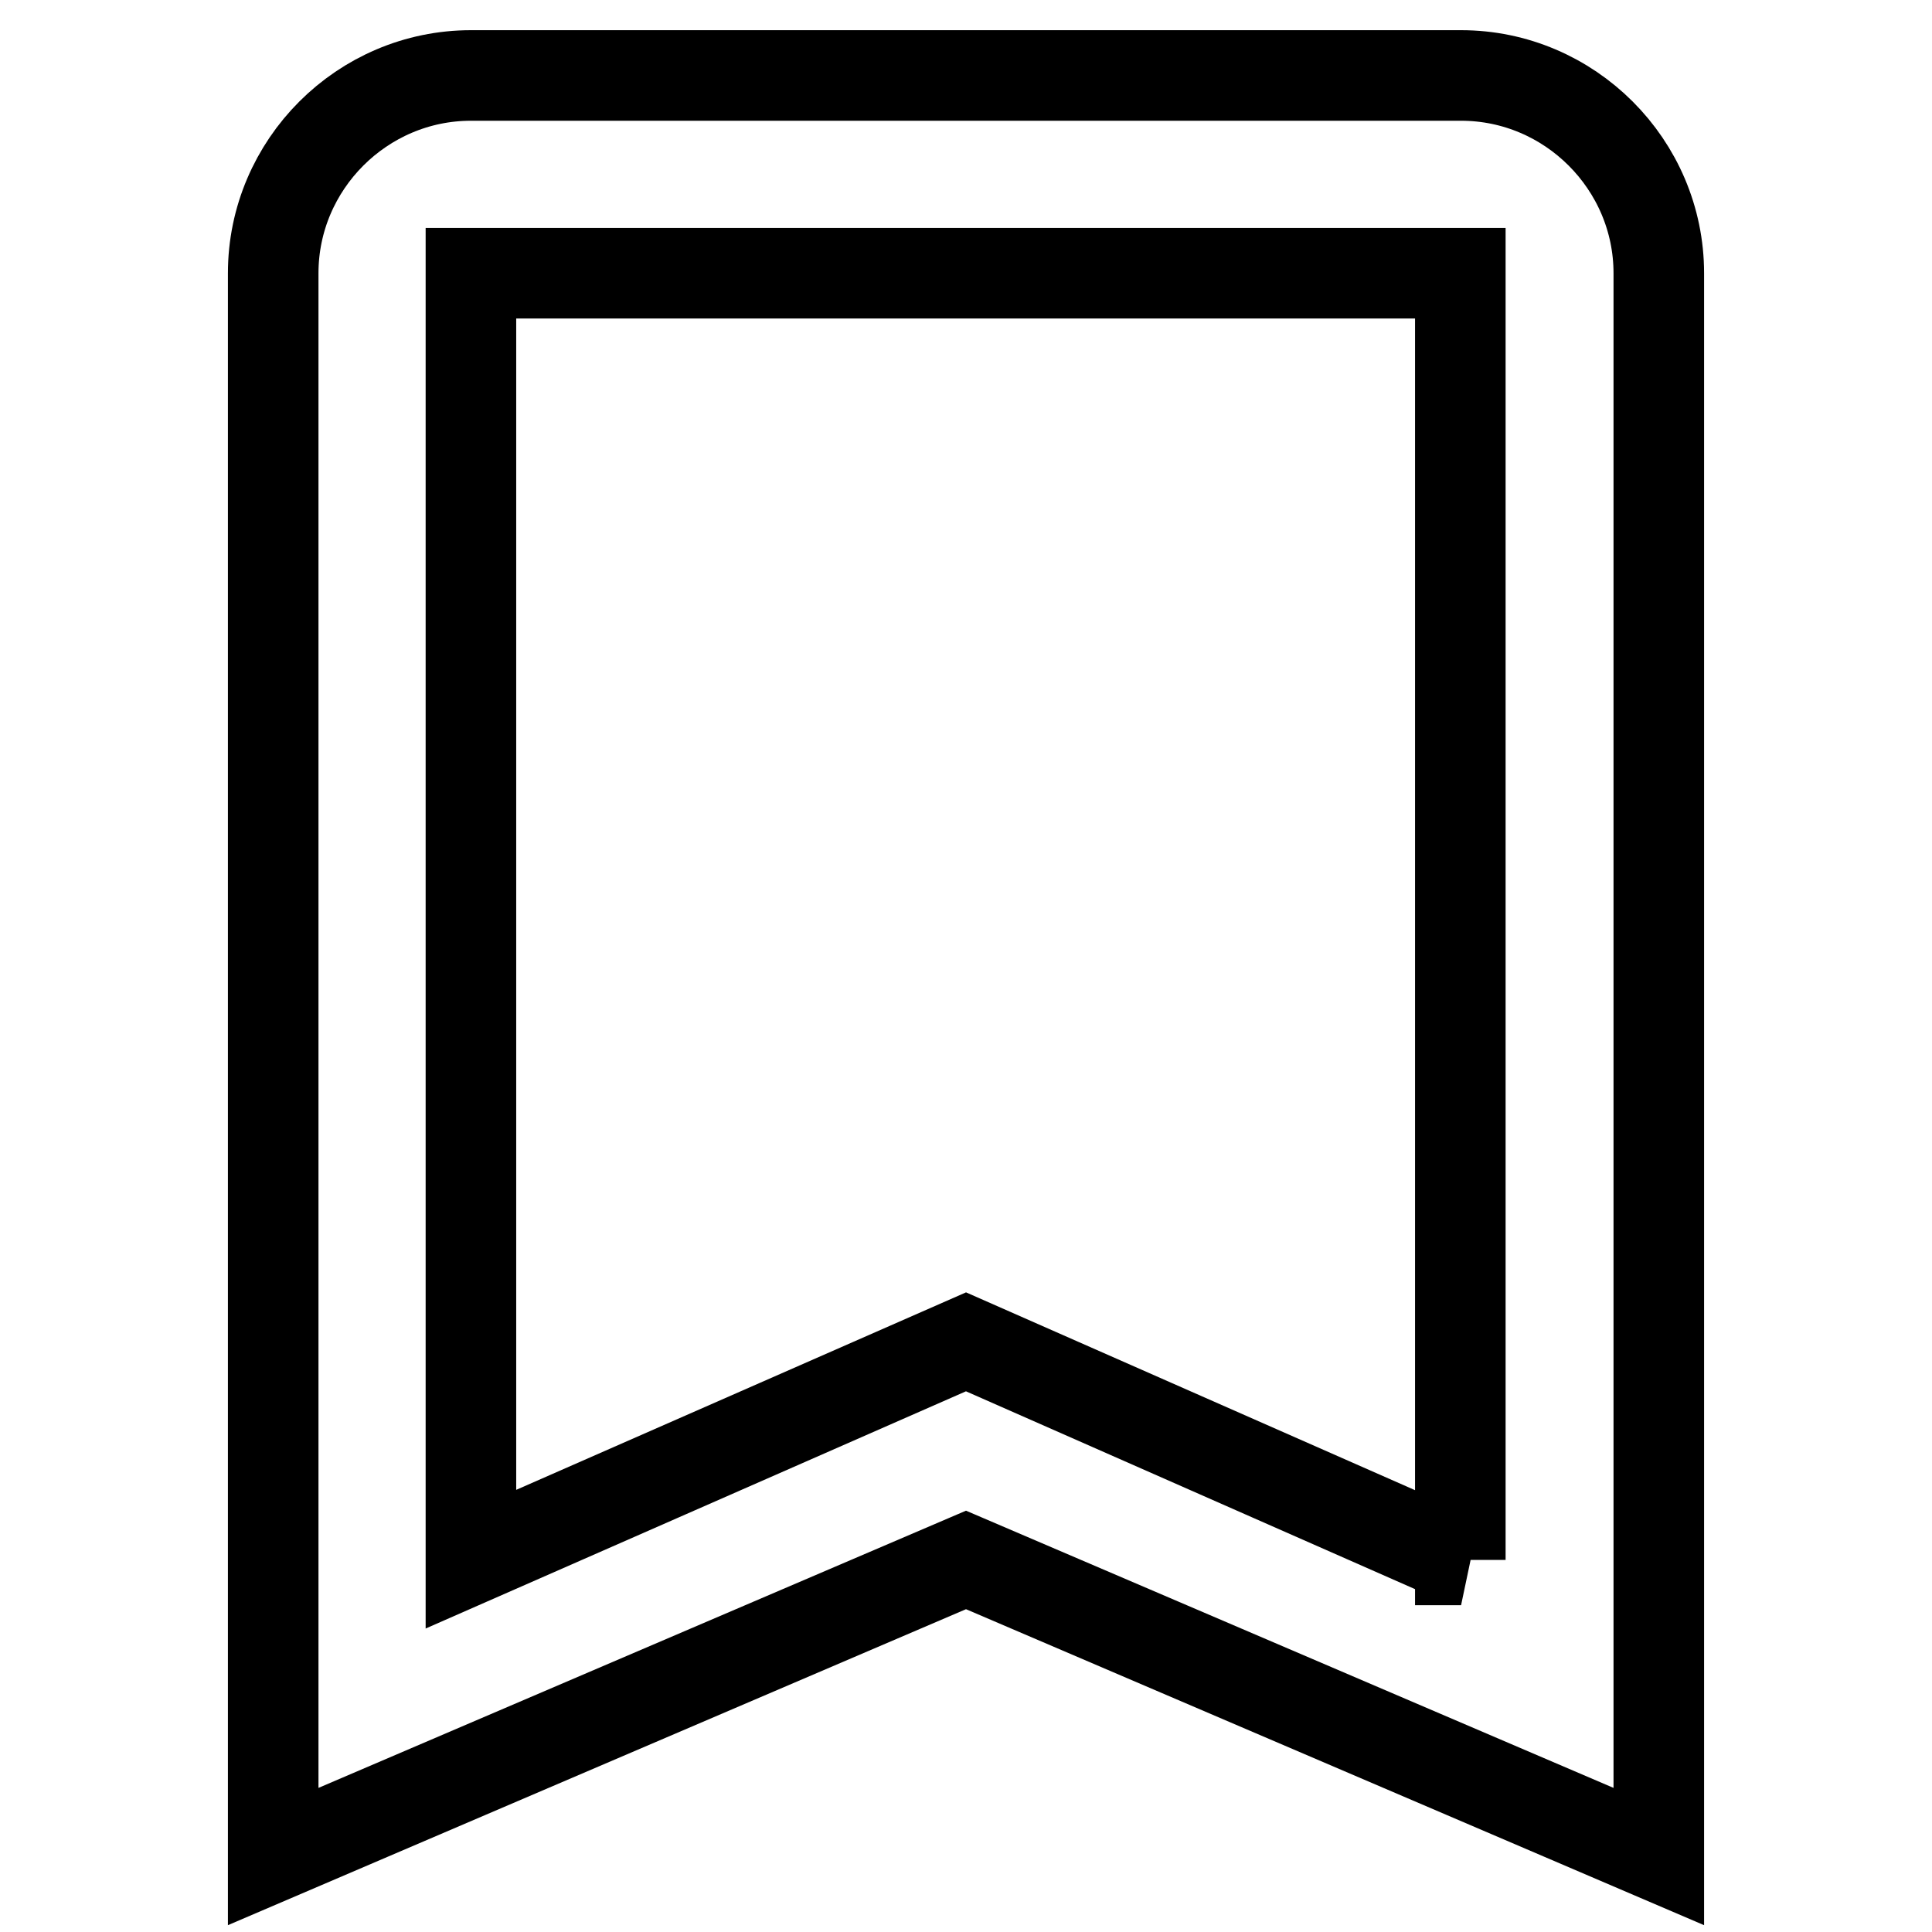
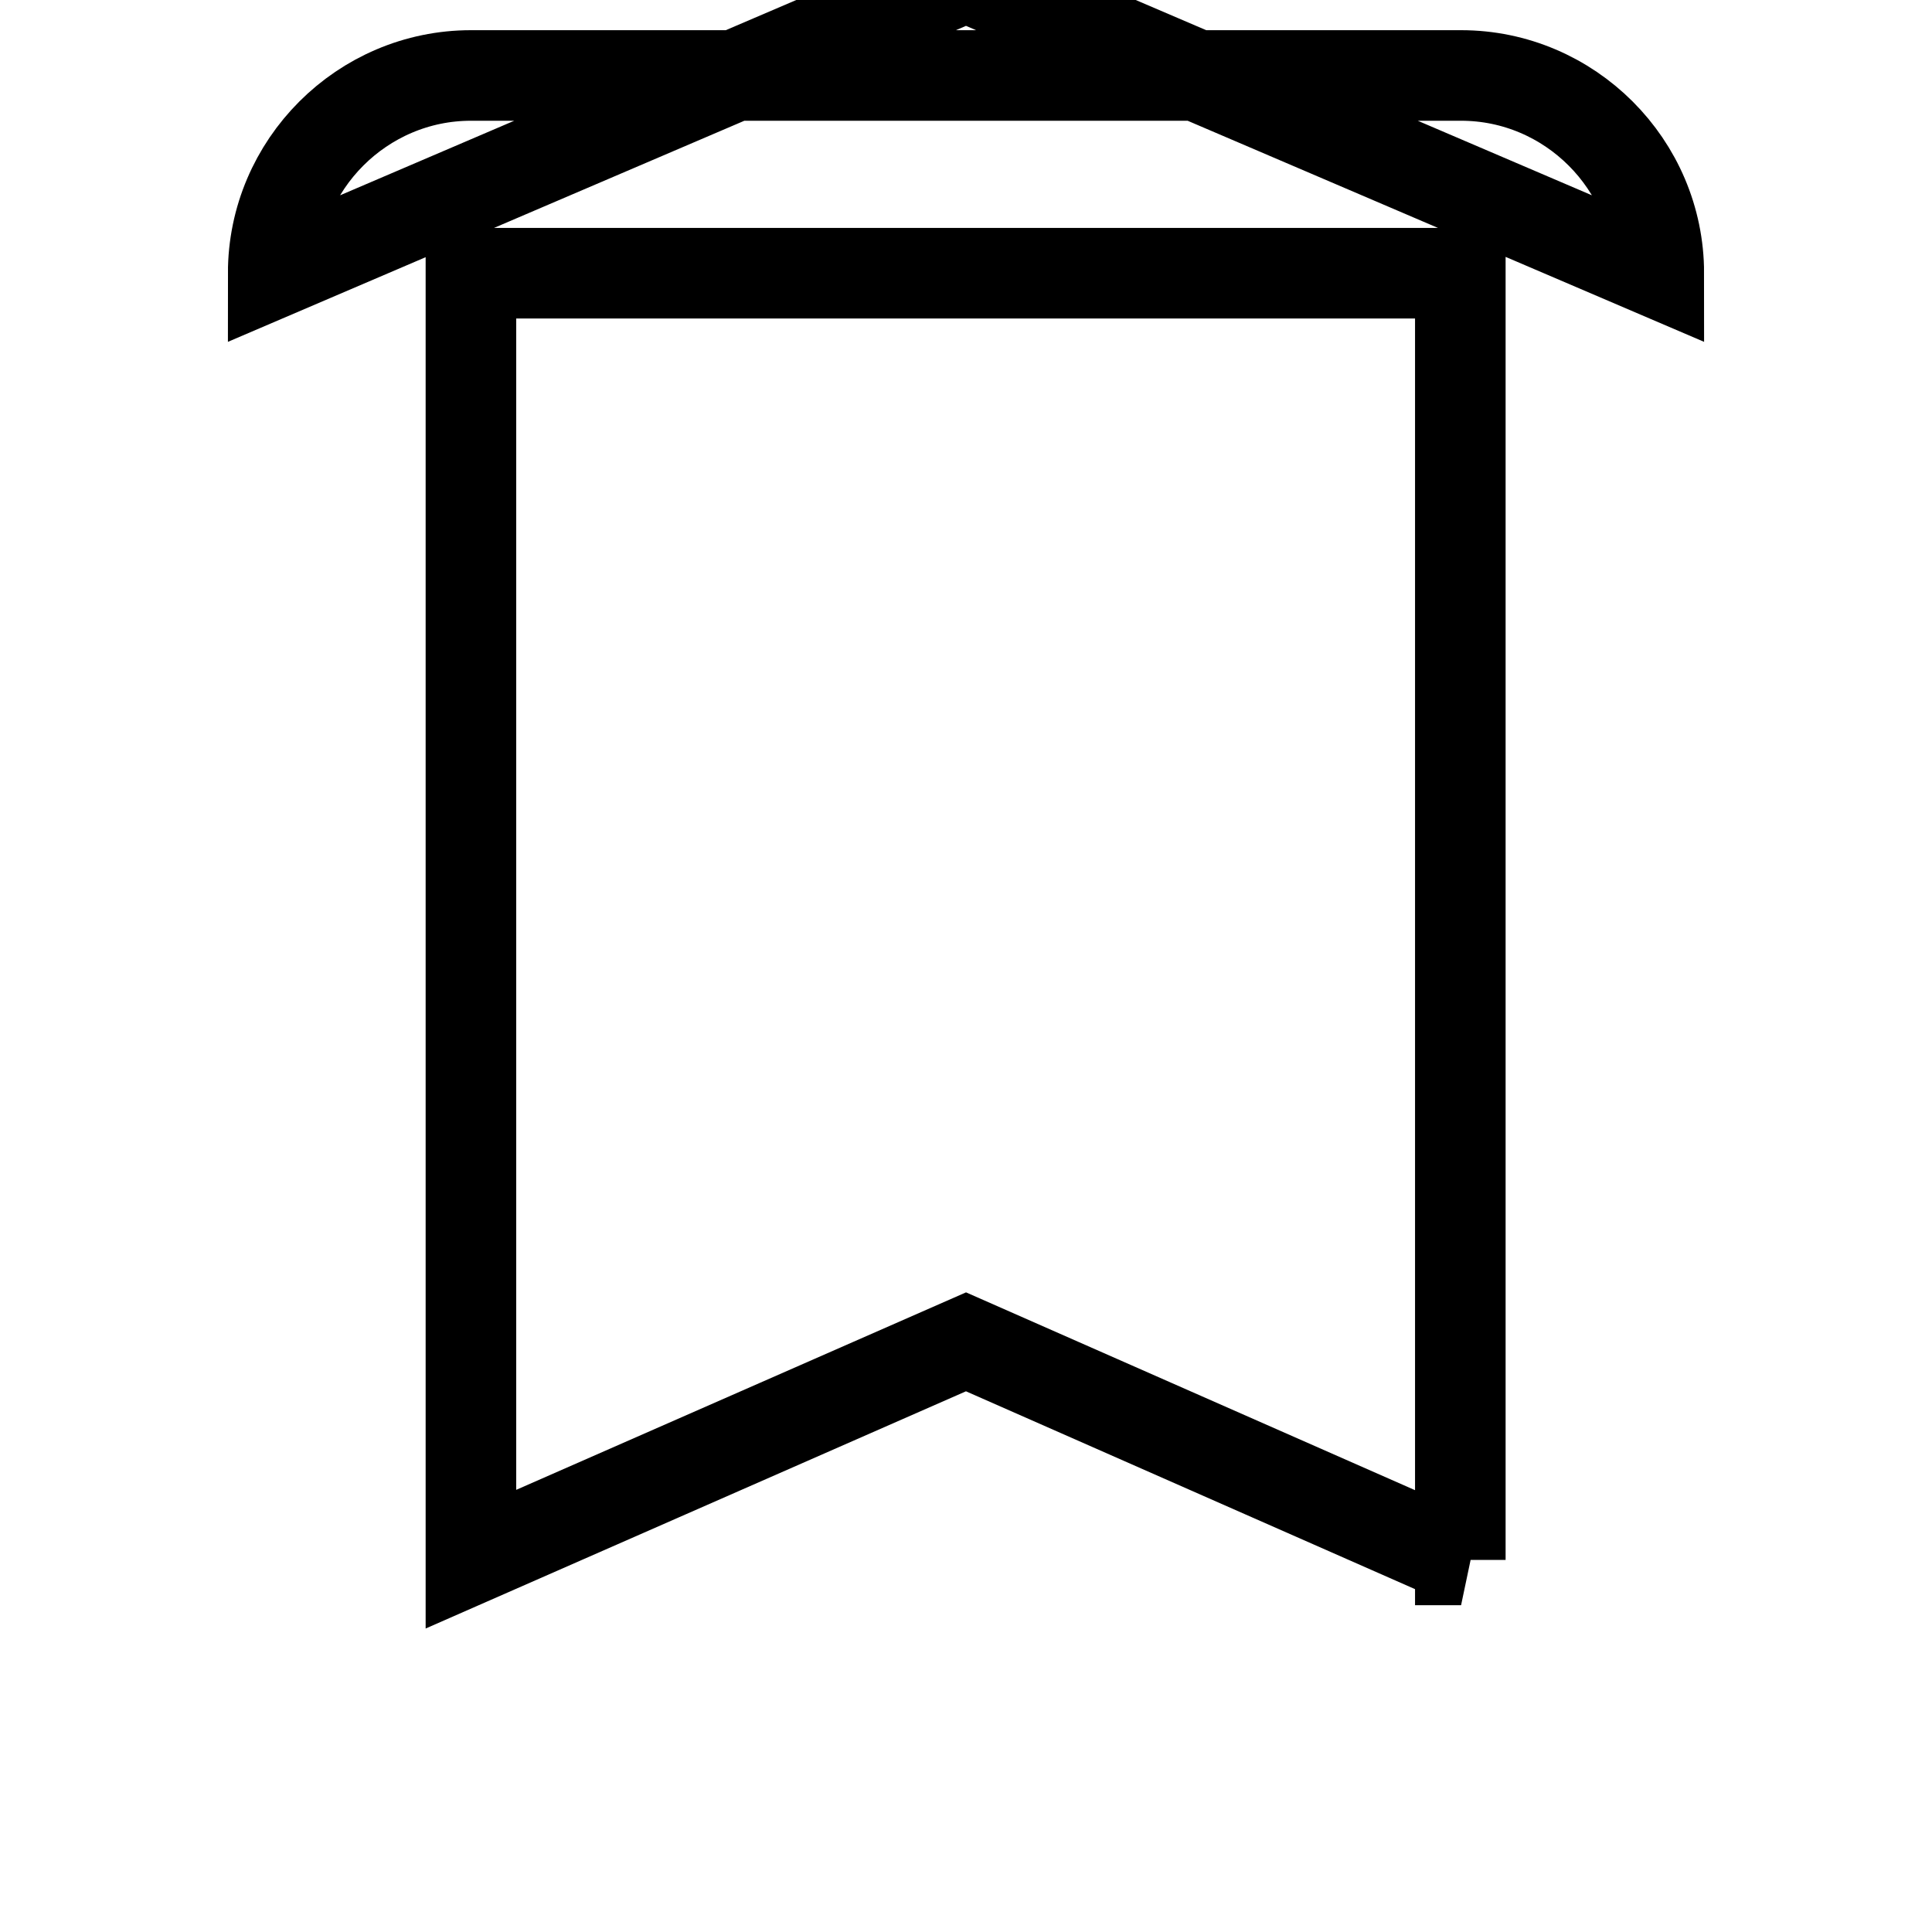
<svg xmlns="http://www.w3.org/2000/svg" version="1.1" x="0px" y="0px" viewBox="0 0 256 256" enable-background="new 0 0 256 256" xml:space="preserve">
  <g>
-     <path stroke-width="12" fill-opacity="0" stroke="#000000" d="M193.6,10H62.4C48,10,36.2,21.8,36.2,36.2V246l91.8-39.3l91.8,39.3V36.2C219.8,21.8,208,10,193.6,10z  M193.6,206.7L128,177.8l-65.6,28.8V36.2h131.1V206.7z" />
+     <path stroke-width="12" fill-opacity="0" stroke="#000000" d="M193.6,10H62.4C48,10,36.2,21.8,36.2,36.2l91.8-39.3l91.8,39.3V36.2C219.8,21.8,208,10,193.6,10z  M193.6,206.7L128,177.8l-65.6,28.8V36.2h131.1V206.7z" />
  </g>
</svg>